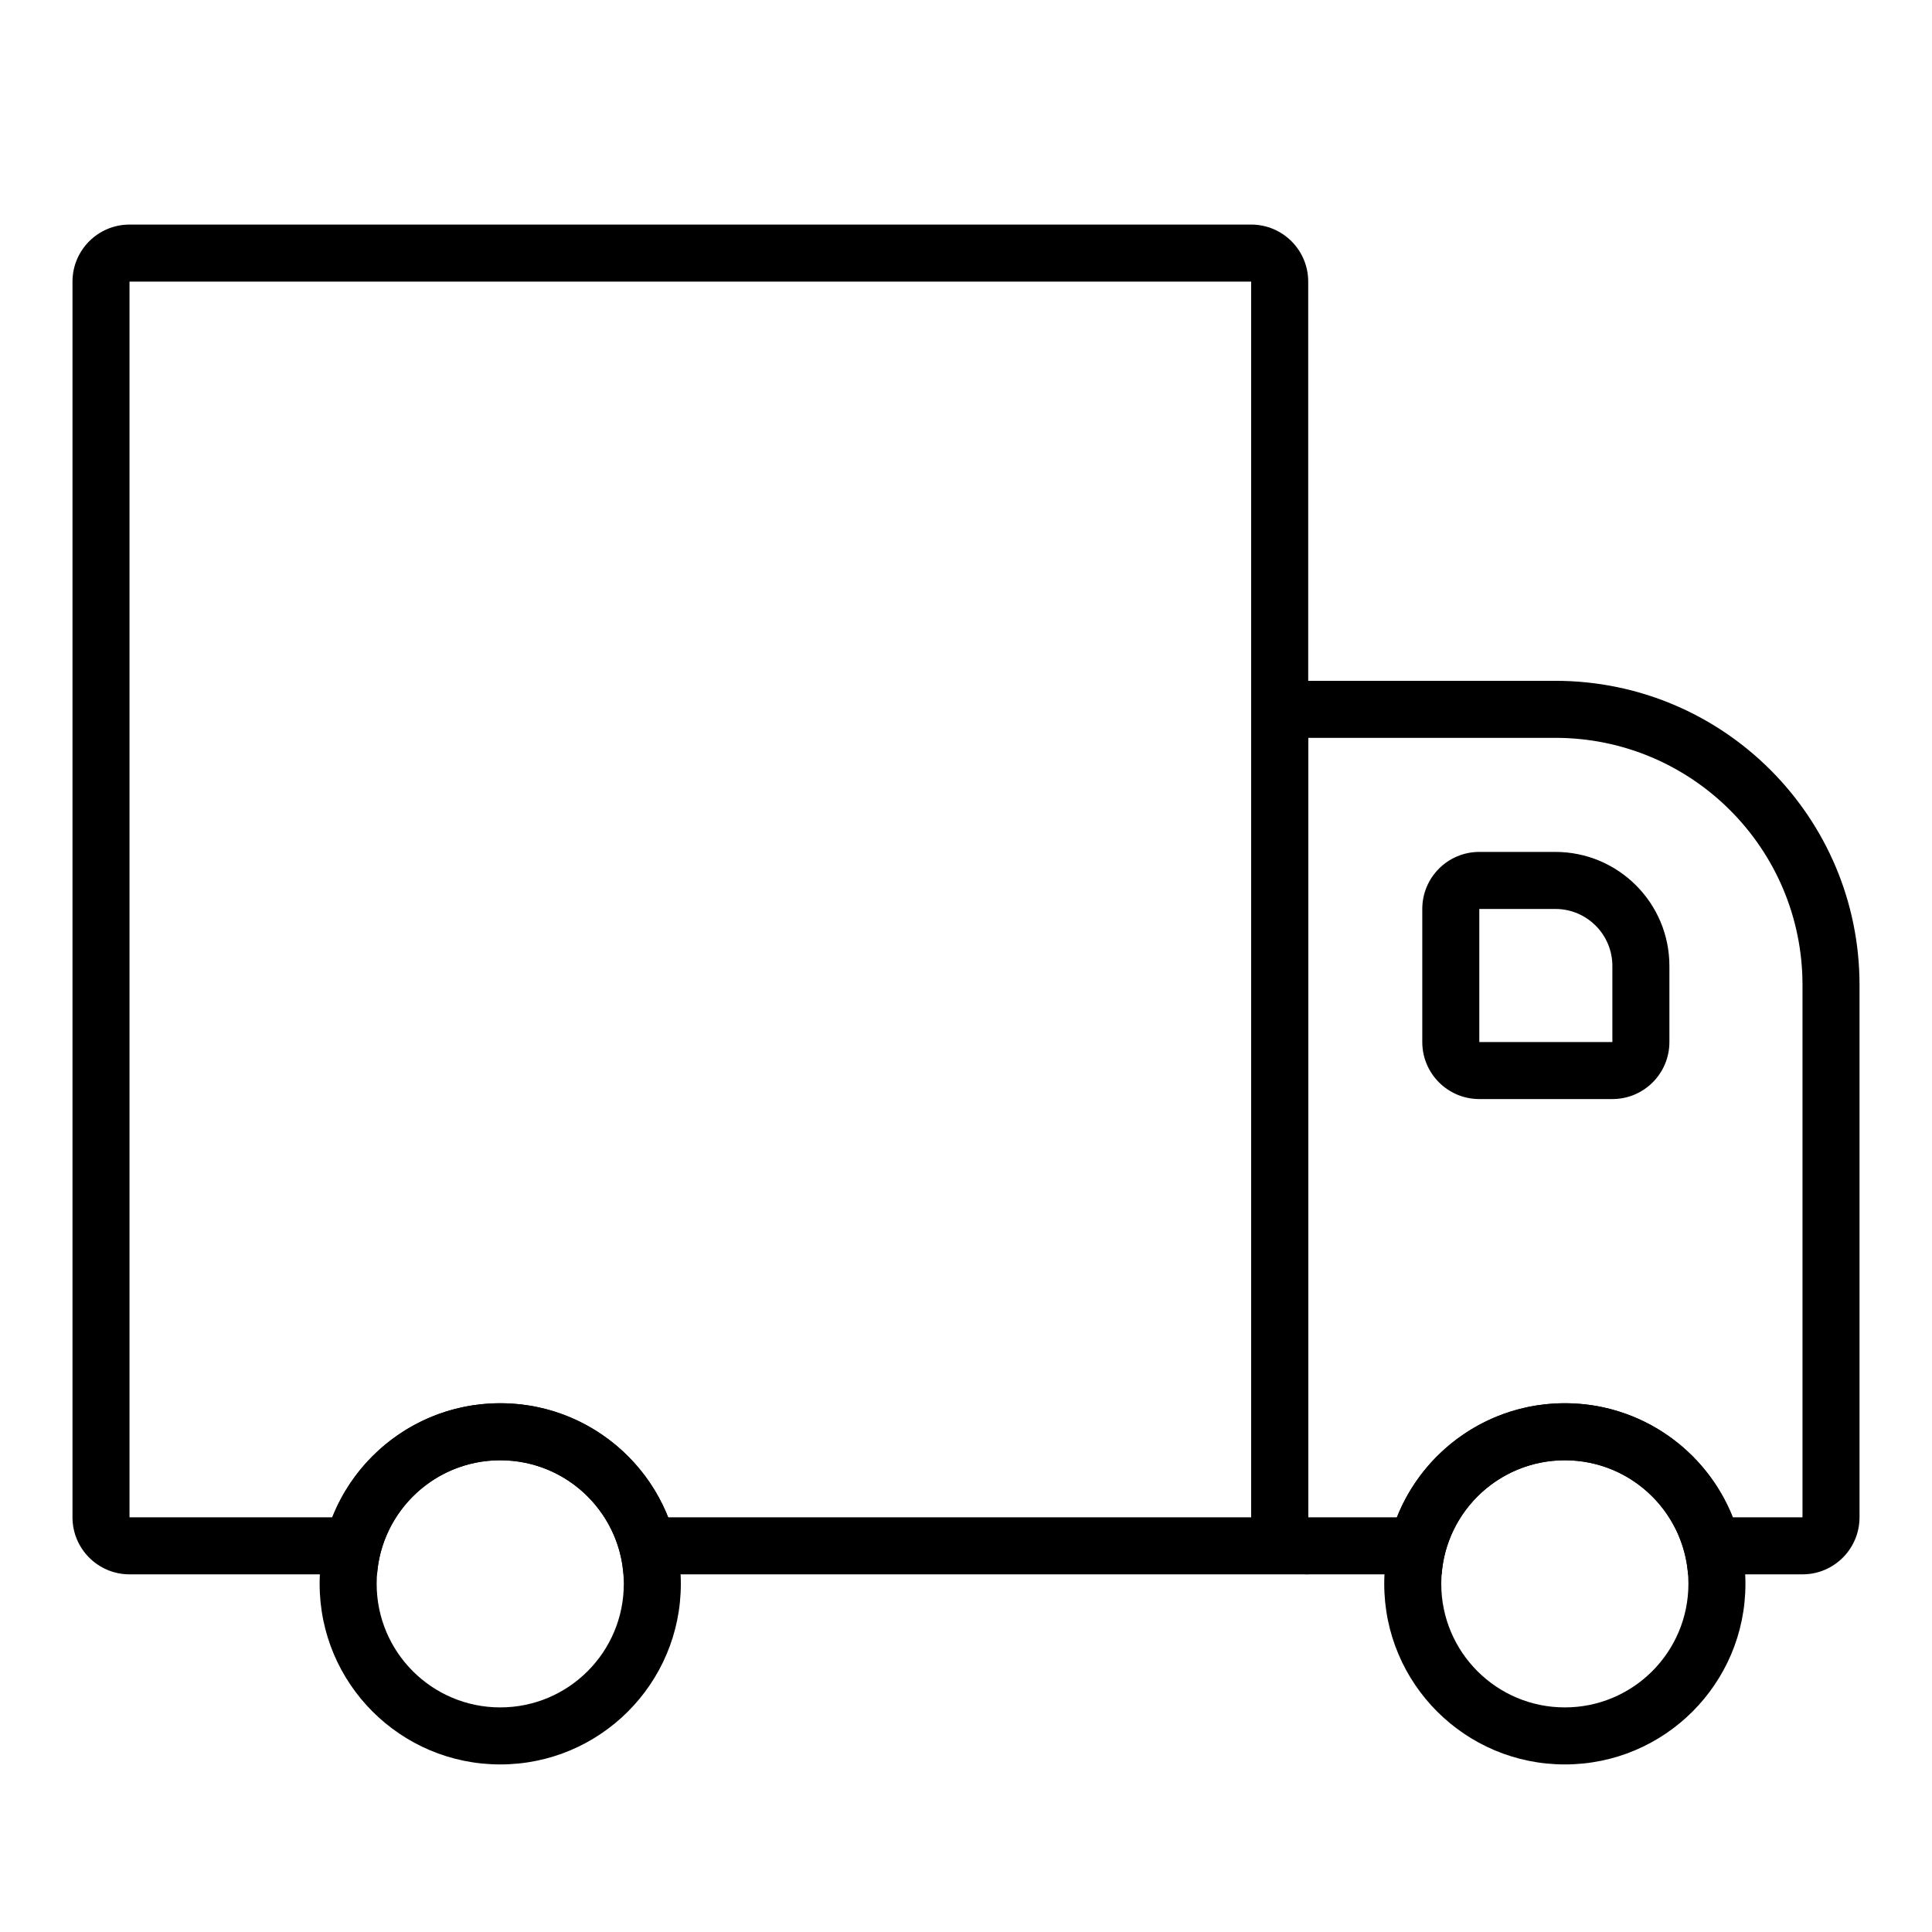
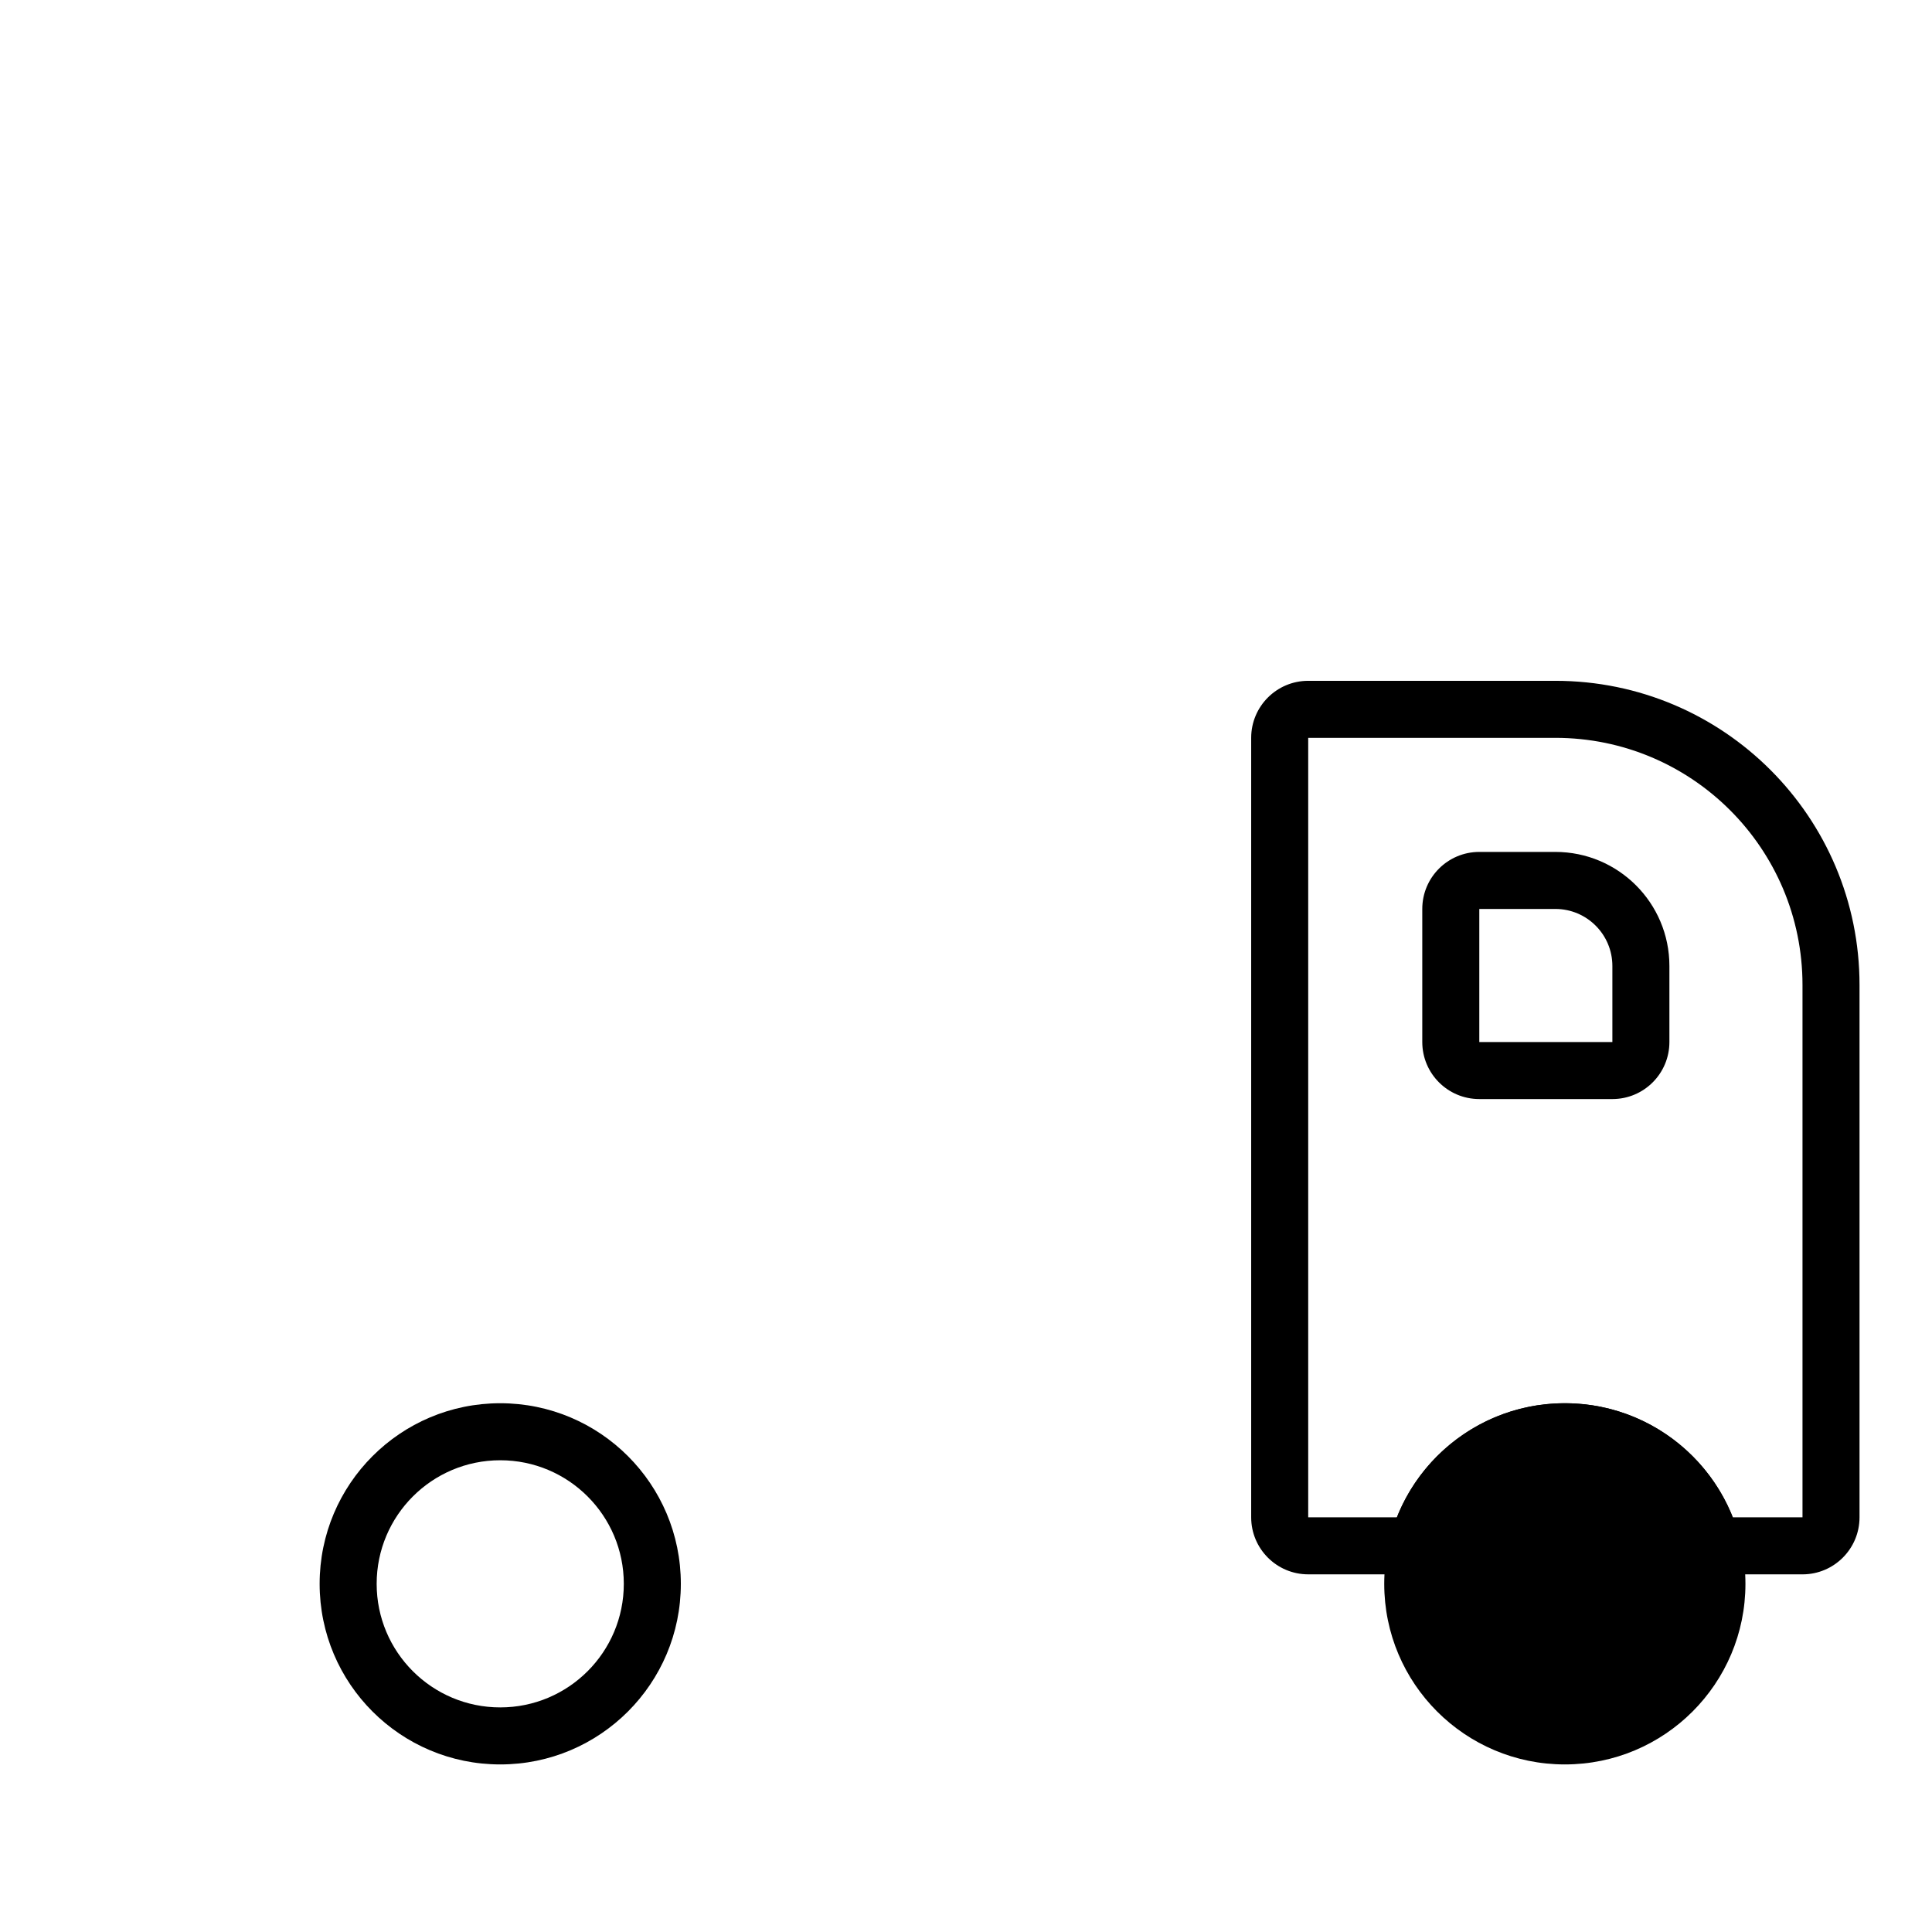
<svg xmlns="http://www.w3.org/2000/svg" fill="#000000" width="800px" height="800px" version="1.1" viewBox="144 144 512 512">
  <g>
-     <path d="m475.57 546.1v-327.47h-297.25v327.47h53.73c7.043-17.773 24.391-30.227 44.512-30.227 20.117 0 37.469 12.453 44.508 30.227zm-199-15.113c-17.238 0-31.367 13.32-32.652 30.23h-65.59c-8.348 0-15.117-6.769-15.117-15.117v-327.47c0-8.348 6.769-15.117 15.117-15.117h297.25c8.348 0 15.113 6.769 15.113 15.117v342.59h-181.46c-1.289-16.91-15.414-30.23-32.652-30.23z" />
    <path d="m621.68 546.1v-141.07c0-36.172-29.324-65.492-65.496-65.492h-65.496v206.56h23.504c7.043-17.773 24.391-30.227 44.512-30.227 20.117 0 37.469 12.453 44.508 30.227zm-62.977-15.113c-17.238 0-31.367 13.32-32.652 30.23h-35.363c-8.348 0-15.113-6.769-15.113-15.117v-206.56c0-8.348 6.766-15.117 15.113-15.117h65.496c44.52 0 80.609 36.09 80.609 80.609v141.07c0 8.348-6.766 15.117-15.113 15.117h-30.324c-1.289-16.91-15.414-30.23-32.652-30.23z" />
    <path d="m276.57 596.48c18.086 0 32.746-14.66 32.746-32.746 0-18.086-14.66-32.75-32.746-32.75-18.086 0-32.75 14.664-32.75 32.75 0 18.086 14.664 32.746 32.75 32.746zm0 15.113c-26.434 0-47.863-21.426-47.863-47.859 0-26.434 21.43-47.863 47.863-47.863s47.859 21.43 47.859 47.863c0 26.434-21.426 47.859-47.859 47.859z" />
-     <path d="m558.7 596.48c18.086 0 32.746-14.66 32.746-32.746 0-18.086-14.66-32.75-32.746-32.75-18.086 0-32.75 14.664-32.75 32.75 0 18.086 14.664 32.746 32.75 32.746zm0 15.113c-26.434 0-47.863-21.426-47.863-47.859 0-26.434 21.43-47.863 47.863-47.863 26.434 0 47.859 21.43 47.859 47.863 0 26.434-21.426 47.859-47.859 47.859z" />
+     <path d="m558.7 596.48zm0 15.113c-26.434 0-47.863-21.426-47.863-47.859 0-26.434 21.43-47.863 47.863-47.863 26.434 0 47.859 21.43 47.859 47.863 0 26.434-21.426 47.859-47.859 47.859z" />
    <path d="m536.03 384.88v35.27h35.266v-20.152c0-8.348-6.766-15.117-15.113-15.117zm0-15.113h20.152c16.695 0 30.227 13.535 30.227 30.23v20.152c0 8.348-6.766 15.113-15.113 15.113h-35.266c-8.348 0-15.113-6.766-15.113-15.113v-35.27c0-8.348 6.766-15.113 15.113-15.113z" />
  </g>
</svg>